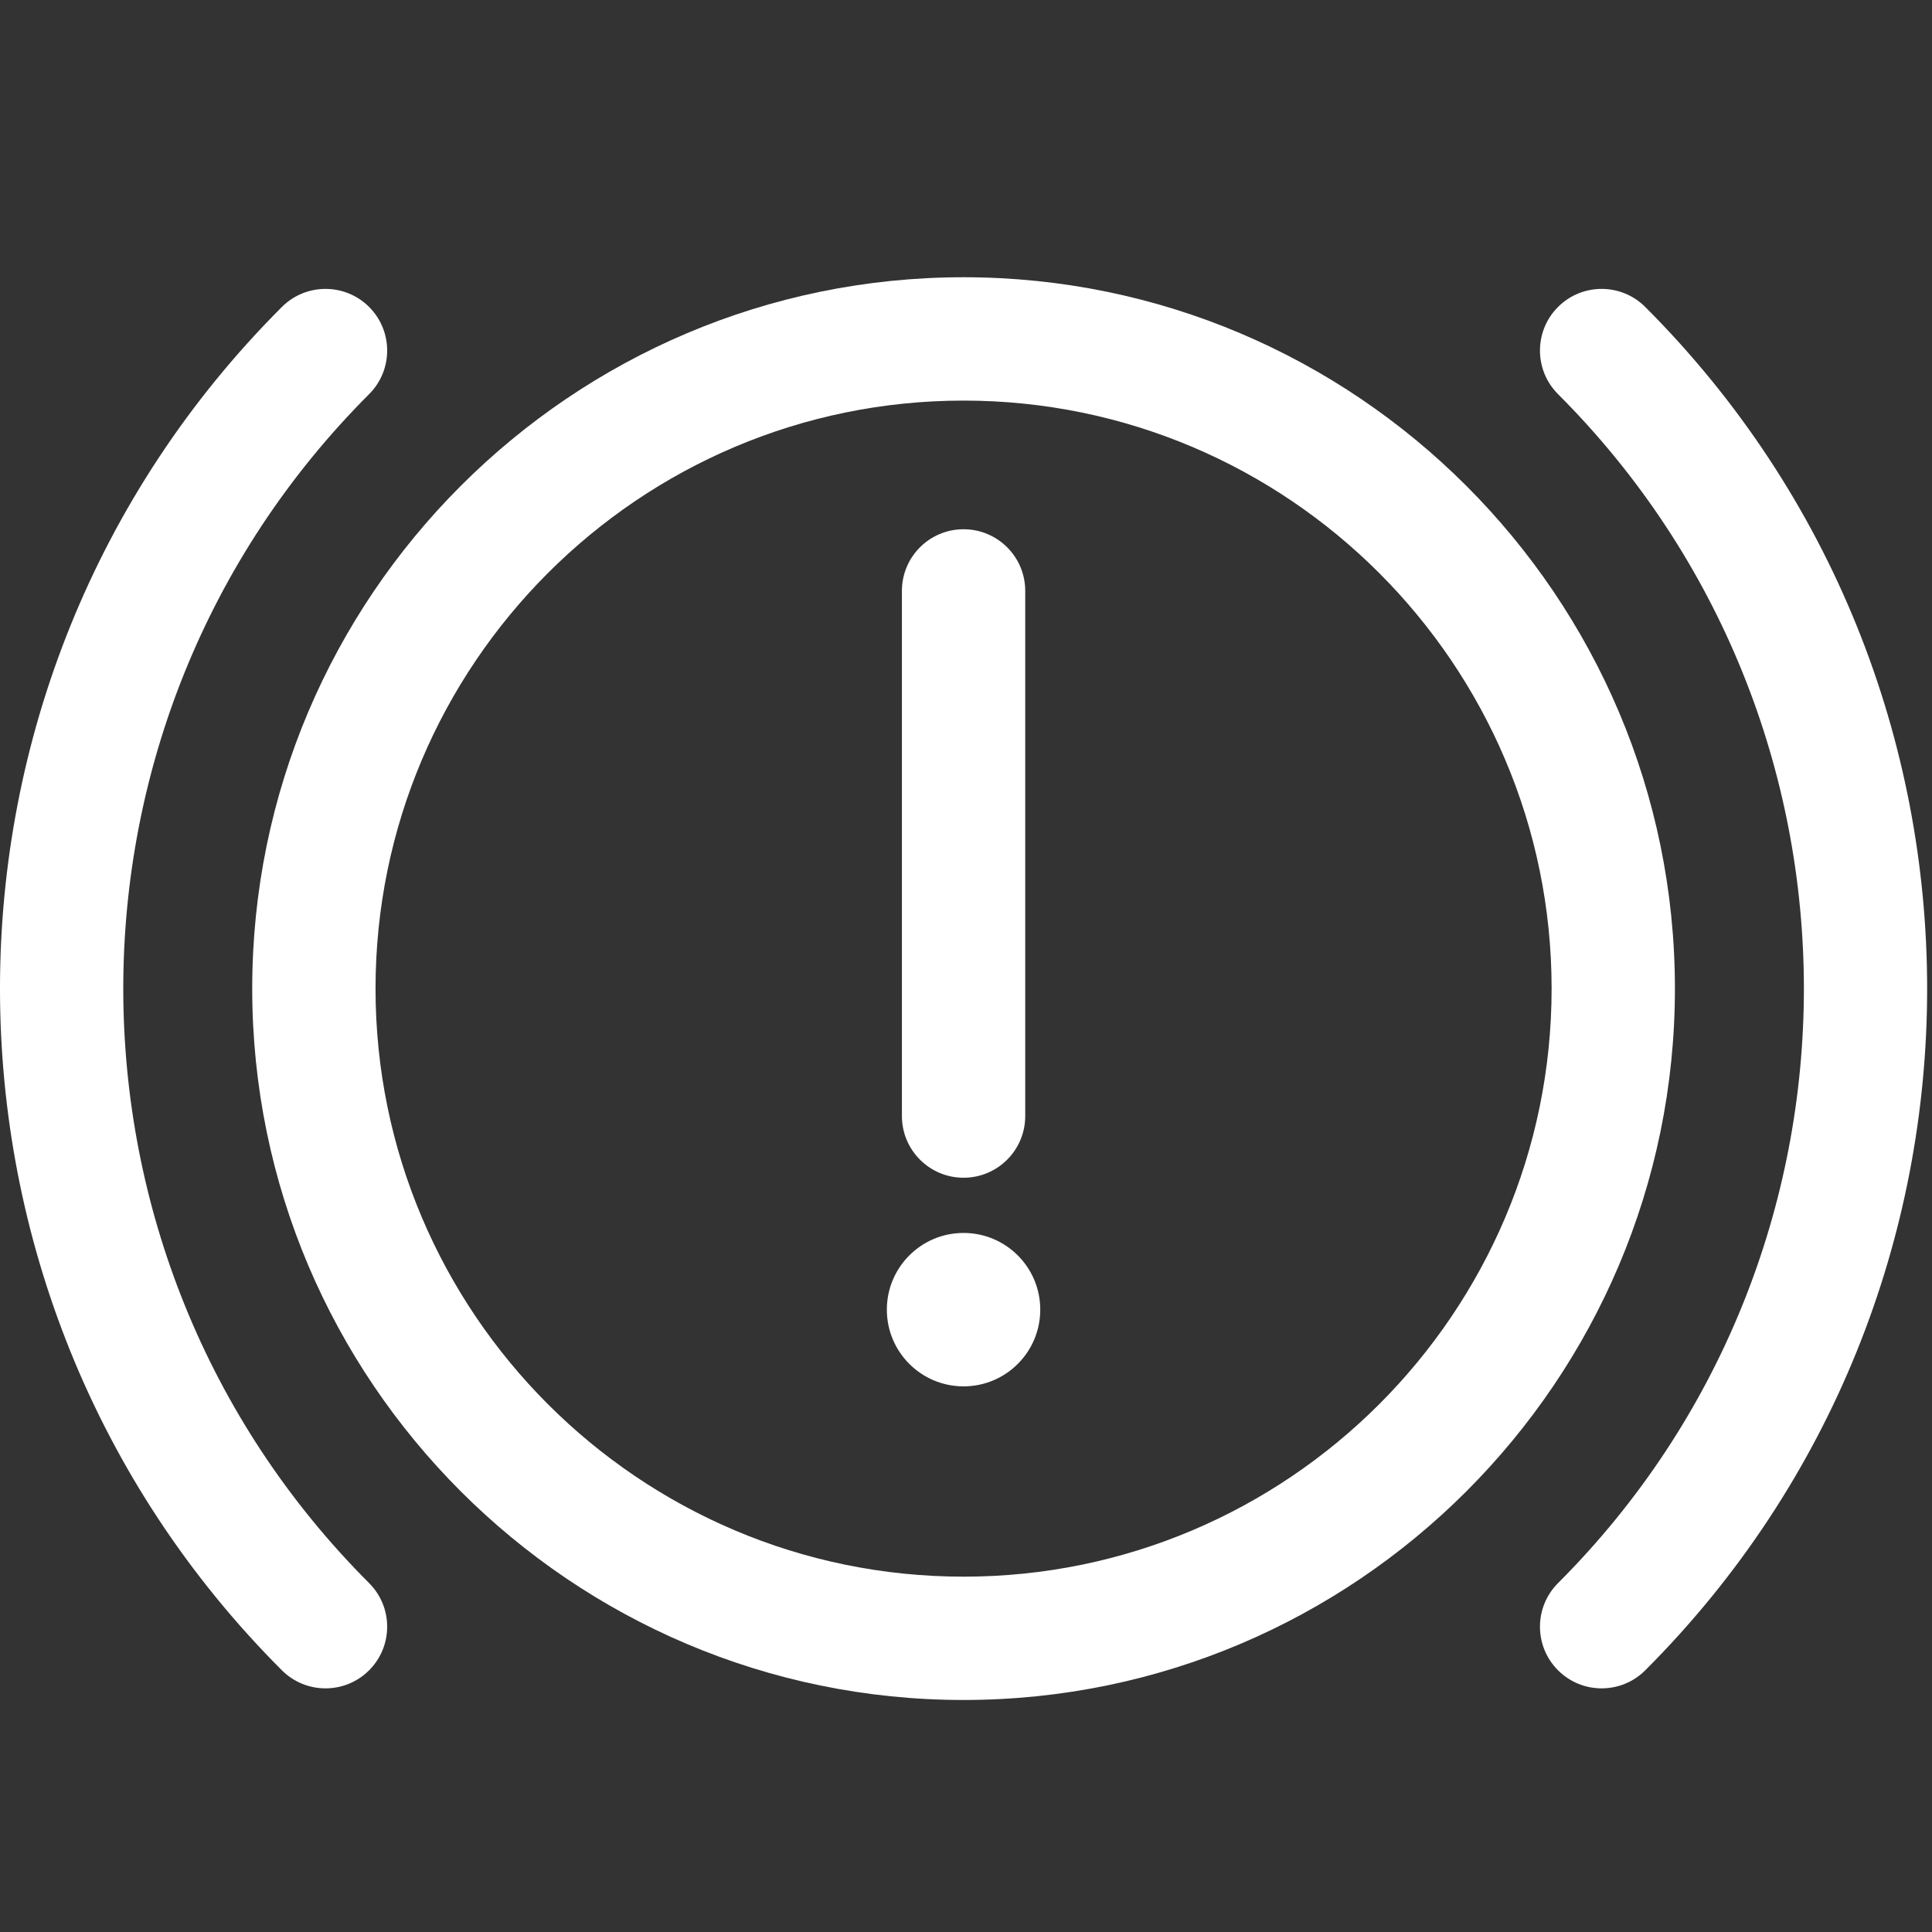
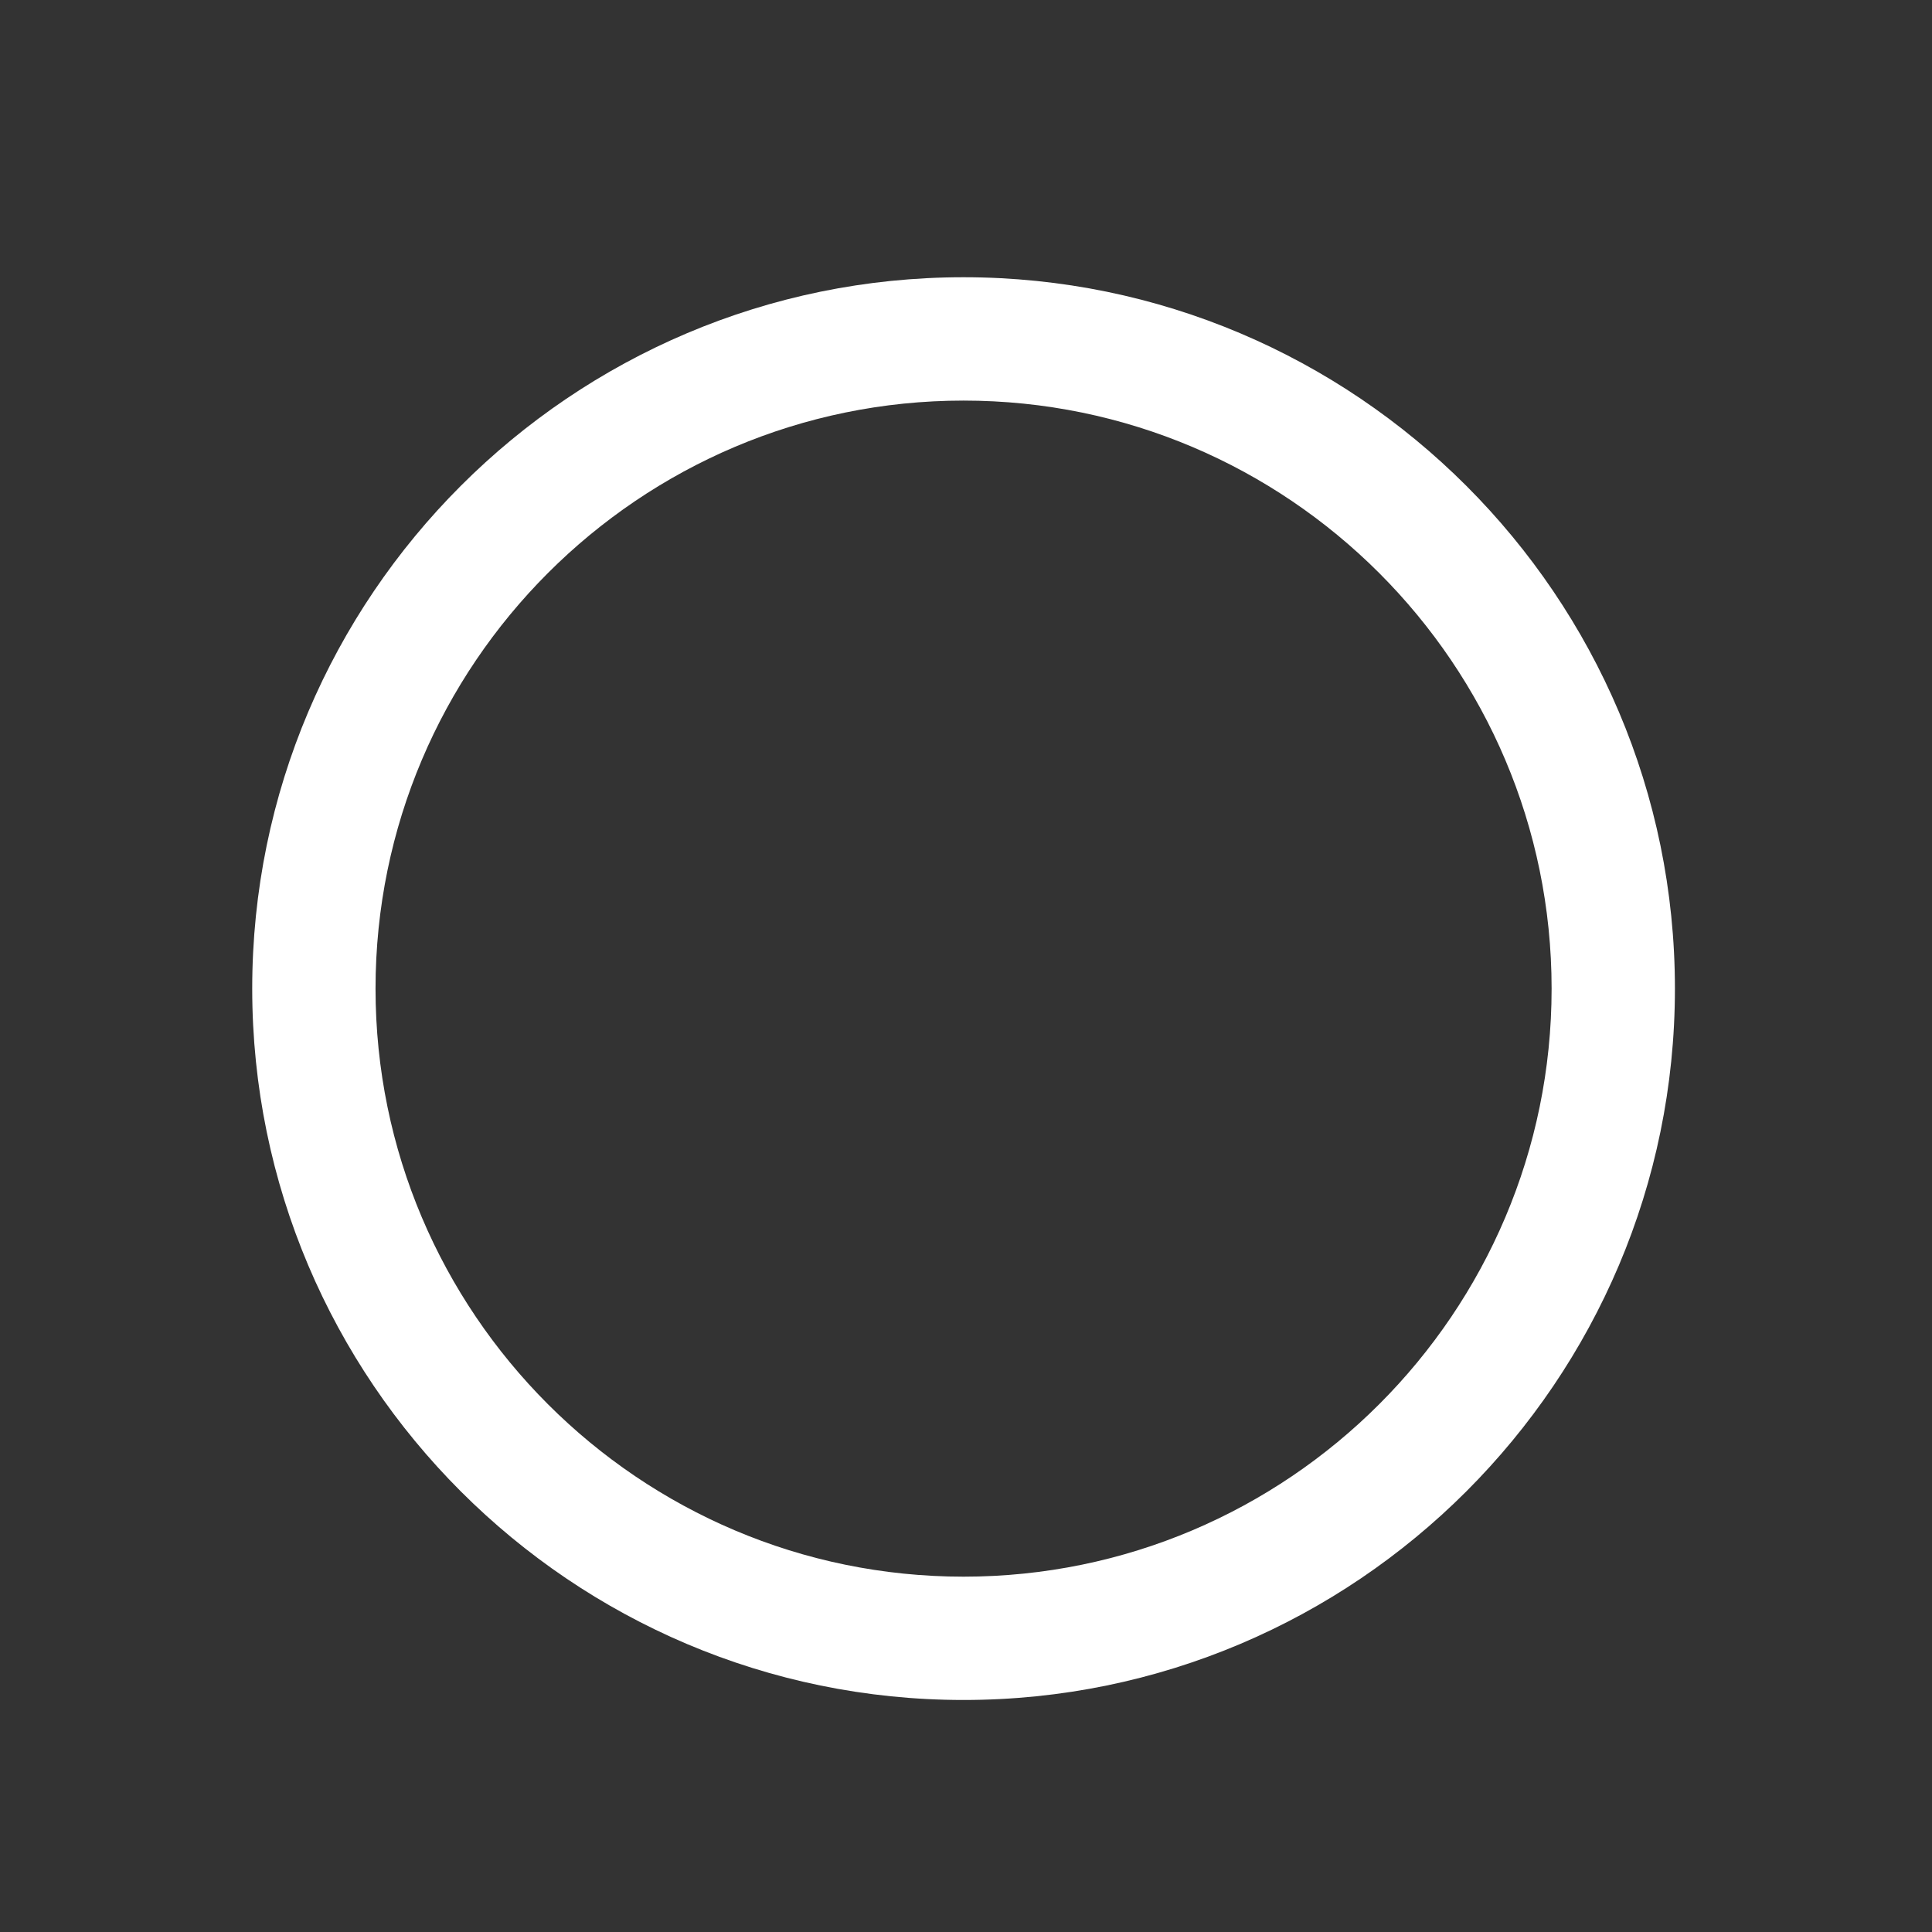
<svg xmlns="http://www.w3.org/2000/svg" width="64px" height="64px" viewBox="0 0 64 64" version="1.1">
  <rect x="0" y="0" width="64" height="64" fill="#333333" stroke="none" />
  <title>incident-management</title>
  <desc>Created with Sketch.</desc>
  <defs />
  <g id="Page-1" stroke="none" stroke-width="1" fill="none" fill-rule="evenodd">
    <g id="A4-Landscape" transform="translate(-961, -488)" fill="#FFFFFF">
      <g id="brake-system-warning-svgrepo-com" transform="translate(961, 497)">
        <g id="Capa_1">
          <path d="M31.919,0.184 C18.926,0.184 8.355,10.756 8.355,23.749 C8.355,36.743 18.926,47.314 31.919,47.314 C44.913,47.314 55.484,36.743 55.484,23.749 C55.484,10.756 44.913,0.184 31.919,0.184 L31.919,0.184 Z M31.919,43.229 C21.178,43.229 12.44,34.491 12.44,23.75 C12.44,13.008 21.178,4.27 31.919,4.27 C42.66,4.27 51.399,13.008 51.399,23.75 C51.399,34.491 42.661,43.229 31.919,43.229 L31.919,43.229 Z" id="Shape" />
-           <path d="M12.227,4.057 C13.025,3.259 13.025,1.966 12.227,1.168 C11.429,0.371 10.136,0.371 9.338,1.168 C-3.113,13.619 -3.113,33.879 9.338,46.331 C9.737,46.73 10.26,46.929 10.783,46.929 C11.305,46.929 11.828,46.73 12.227,46.331 C13.025,45.533 13.025,44.24 12.227,43.442 C1.369,32.584 1.369,14.916 12.227,4.057 L12.227,4.057 Z" id="Shape" />
-           <path d="M54.5,1.168 C53.703,0.371 52.409,0.371 51.612,1.168 C50.814,1.966 50.814,3.259 51.612,4.057 C62.471,14.916 62.471,32.584 51.612,43.442 C50.814,44.24 50.814,45.533 51.612,46.331 C52.011,46.73 52.534,46.929 53.056,46.929 C53.579,46.929 54.102,46.73 54.501,46.331 C66.952,33.879 66.952,13.619 54.5,1.168 L54.5,1.168 Z" id="Shape" />
-           <path d="M31.919,30.014 C33.048,30.014 33.962,29.099 33.962,27.971 L33.962,10.574 C33.962,9.446 33.048,8.532 31.919,8.532 C30.791,8.532 29.877,9.446 29.877,10.574 L29.877,27.971 C29.877,29.099 30.791,30.014 31.919,30.014 L31.919,30.014 Z" id="Shape" />
-           <circle id="Oval" cx="31.919" cy="34.384" r="2.541" />
        </g>
      </g>
    </g>
  </g>
</svg>